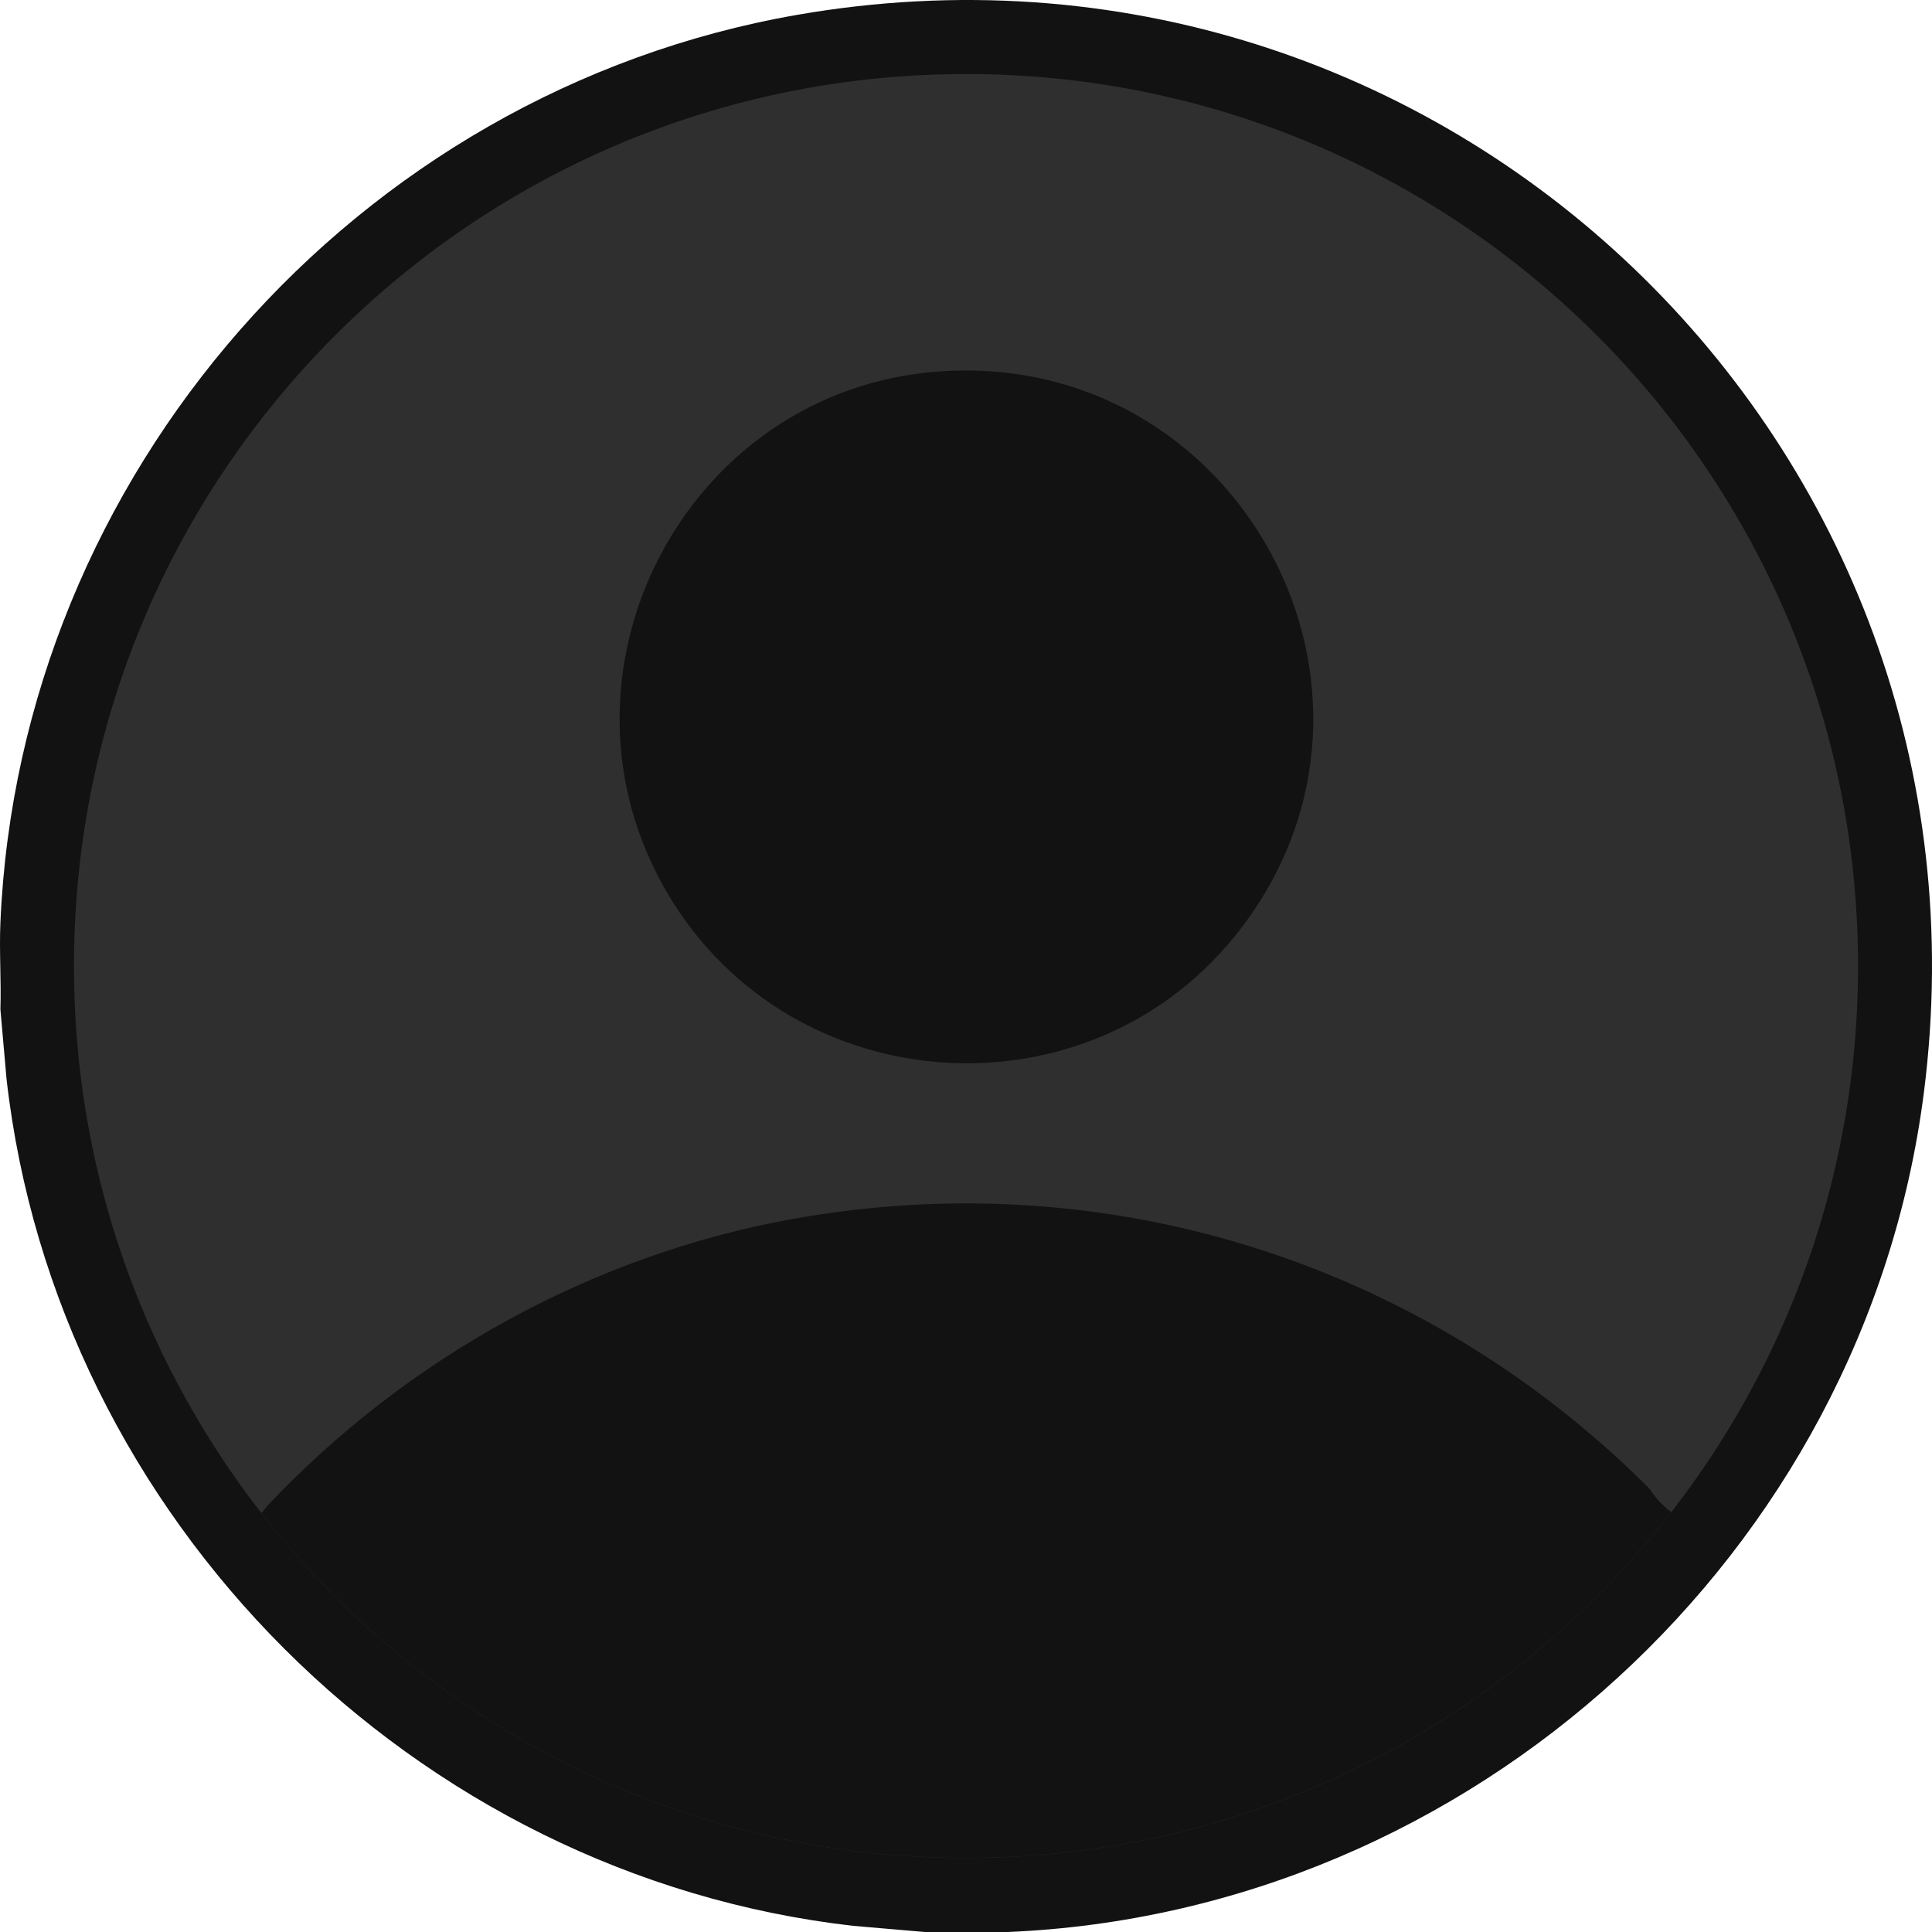
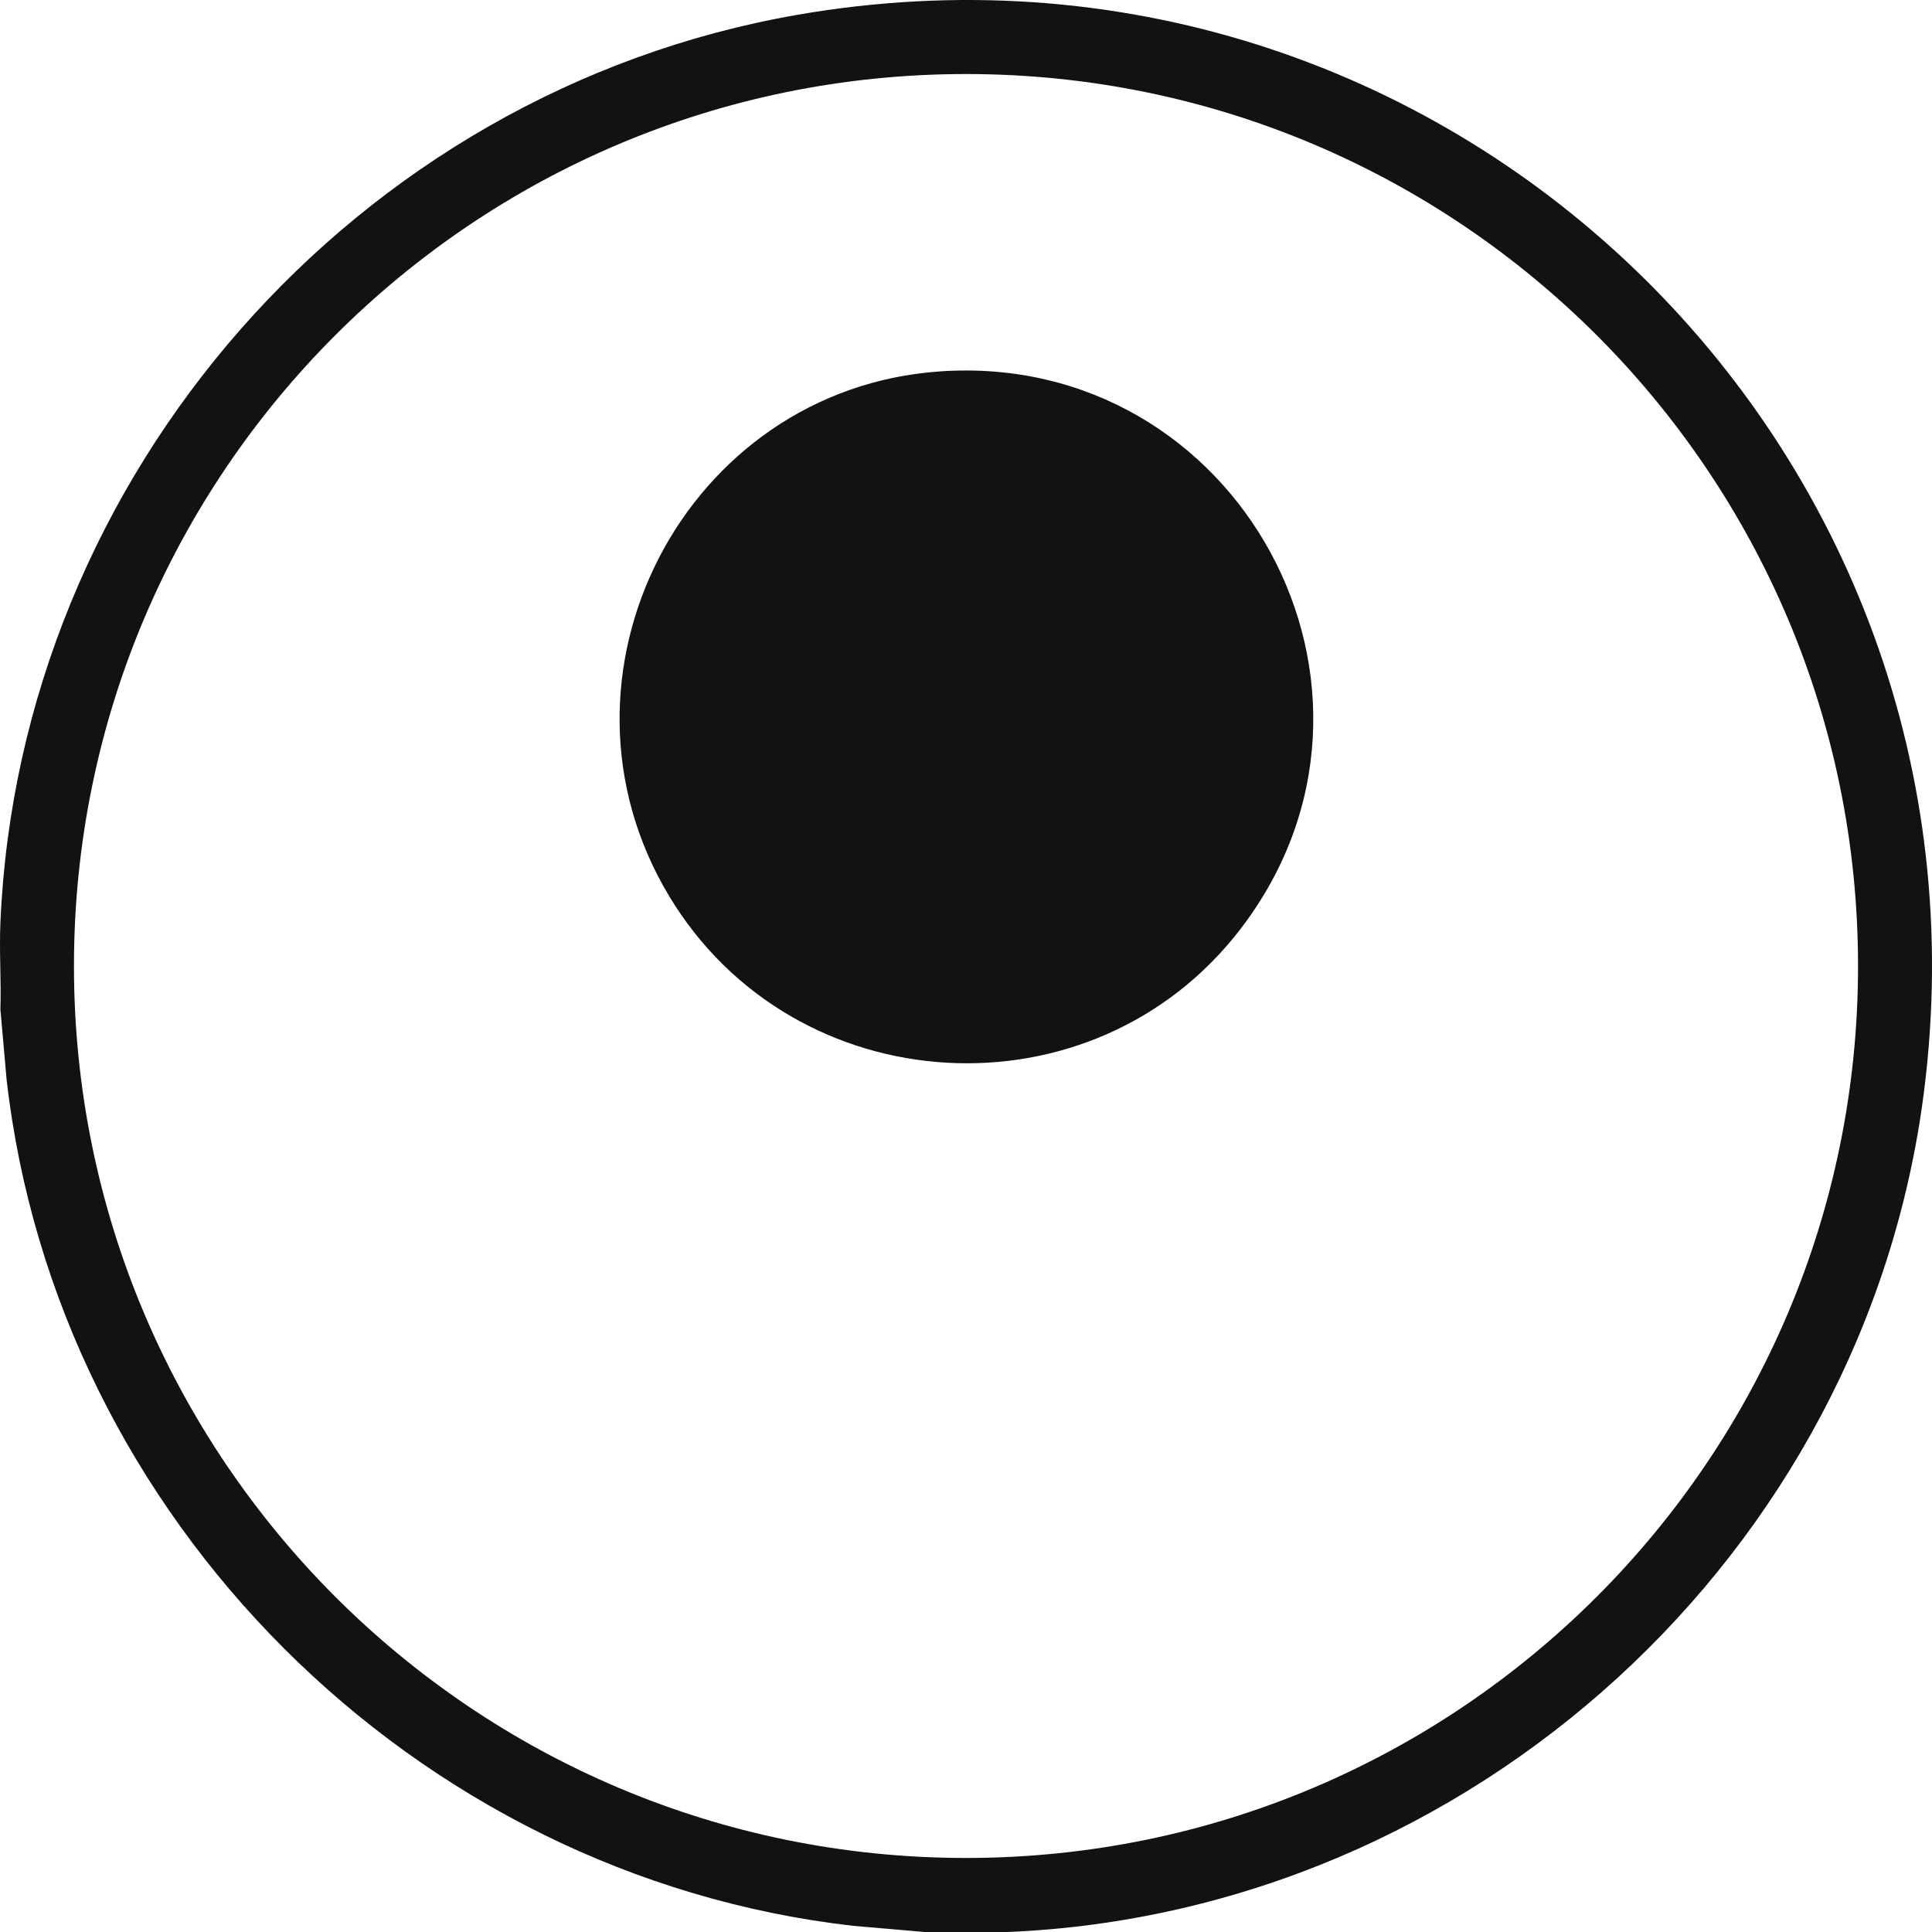
<svg xmlns="http://www.w3.org/2000/svg" width="53" height="53" viewBox="0 0 53 53" fill="none">
-   <circle cx="26.722" cy="26.277" r="25.386" fill="#302F2F" />
  <path d="M21.854 0.41C9.749 2.524 0.535 13.025 0.011 25.313C-0.023 26.103 0.036 26.902 0.011 27.692L0.18 29.605C1.547 41.652 11.366 51.457 23.403 52.831L25.37 53H27.641C40.358 52.47 51.154 42.623 52.776 29.983C55.06 12.17 39.566 -2.683 21.854 0.41ZM26.5 50.969C12.985 50.969 2.029 40.014 2.029 26.5C2.029 12.986 12.985 2.031 26.5 2.031C40.015 2.031 50.971 12.986 50.971 26.5C50.971 40.014 40.015 50.969 26.5 50.969Z" fill="#121212" />
-   <path d="M45.267 40.864C45.246 40.839 45.228 40.817 45.215 40.804C39.041 34.639 30.386 31.881 21.737 33.441C16.239 34.432 11.144 37.264 7.332 41.311C7.281 41.381 7.228 41.447 7.172 41.508C11.649 47.264 18.642 50.968 26.5 50.968C34.357 50.968 41.371 47.253 45.848 41.482C45.62 41.313 45.424 41.103 45.267 40.864L45.267 40.864Z" fill="#121212" />
  <path d="M34.042 25.47C29.987 30.775 21.777 30.284 18.351 24.573C14.724 18.527 18.782 10.669 25.791 10.188C33.97 9.626 39.042 18.929 34.042 25.47Z" fill="#121212" />
</svg>